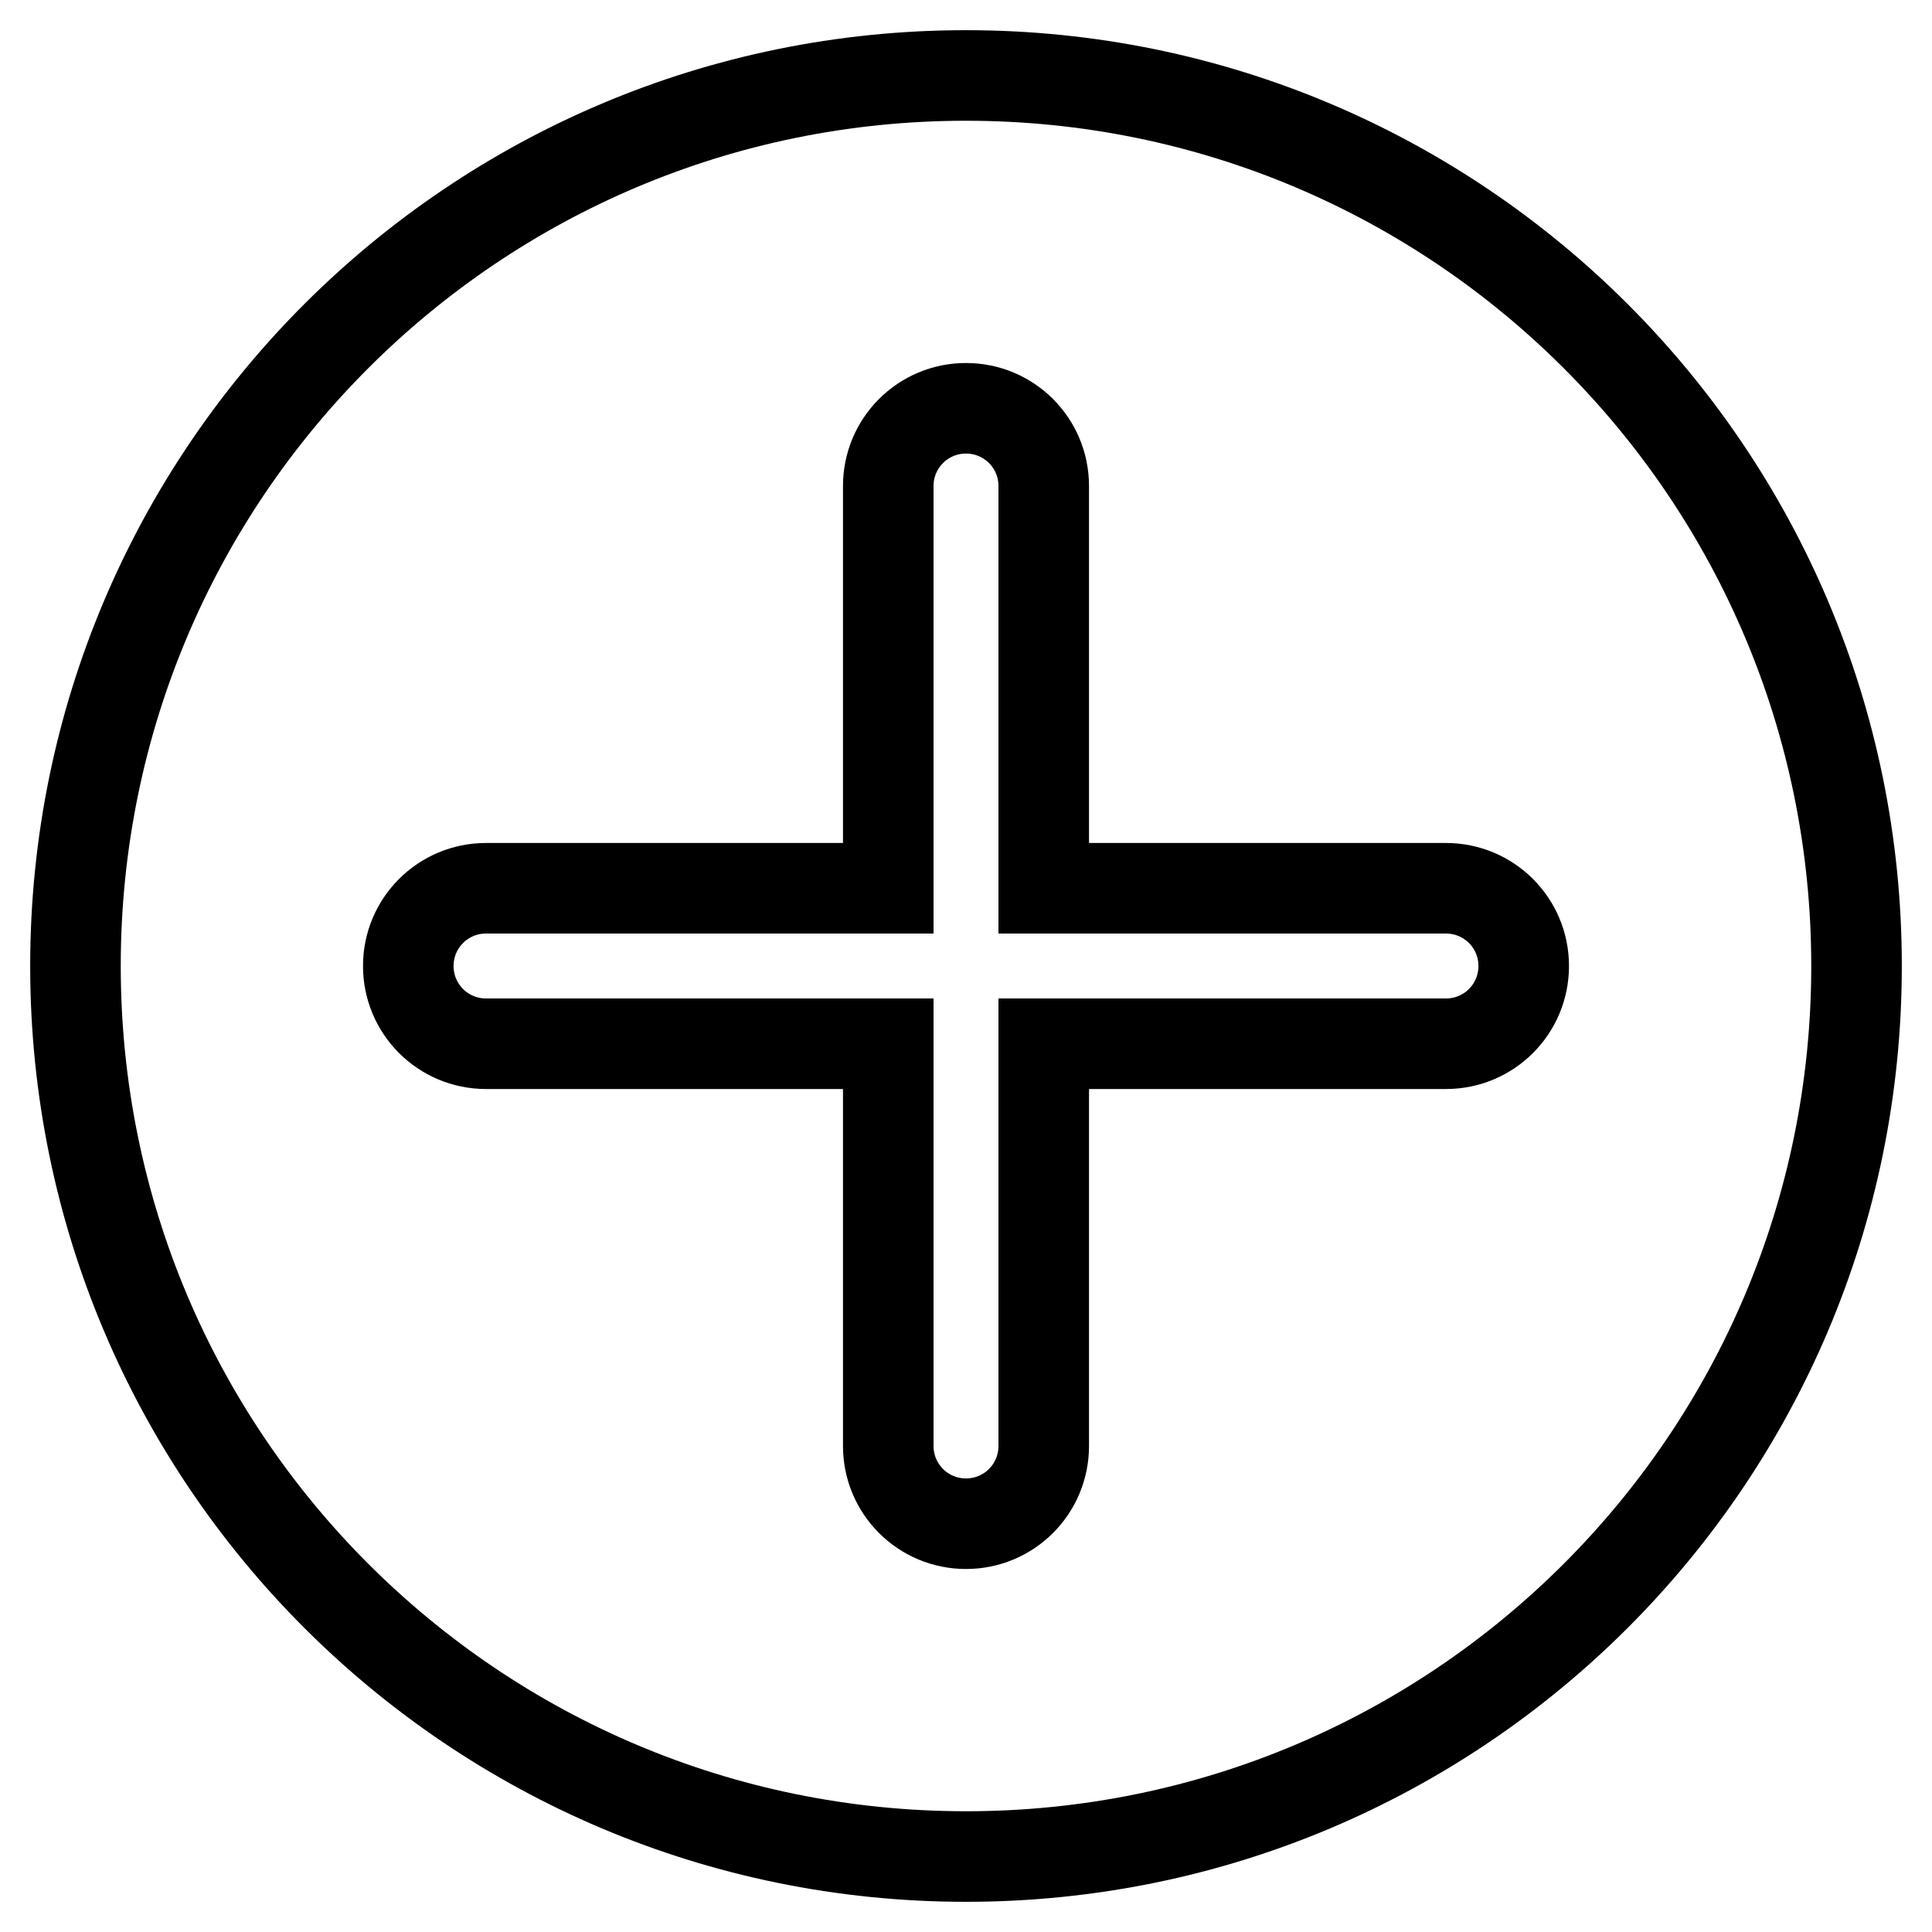
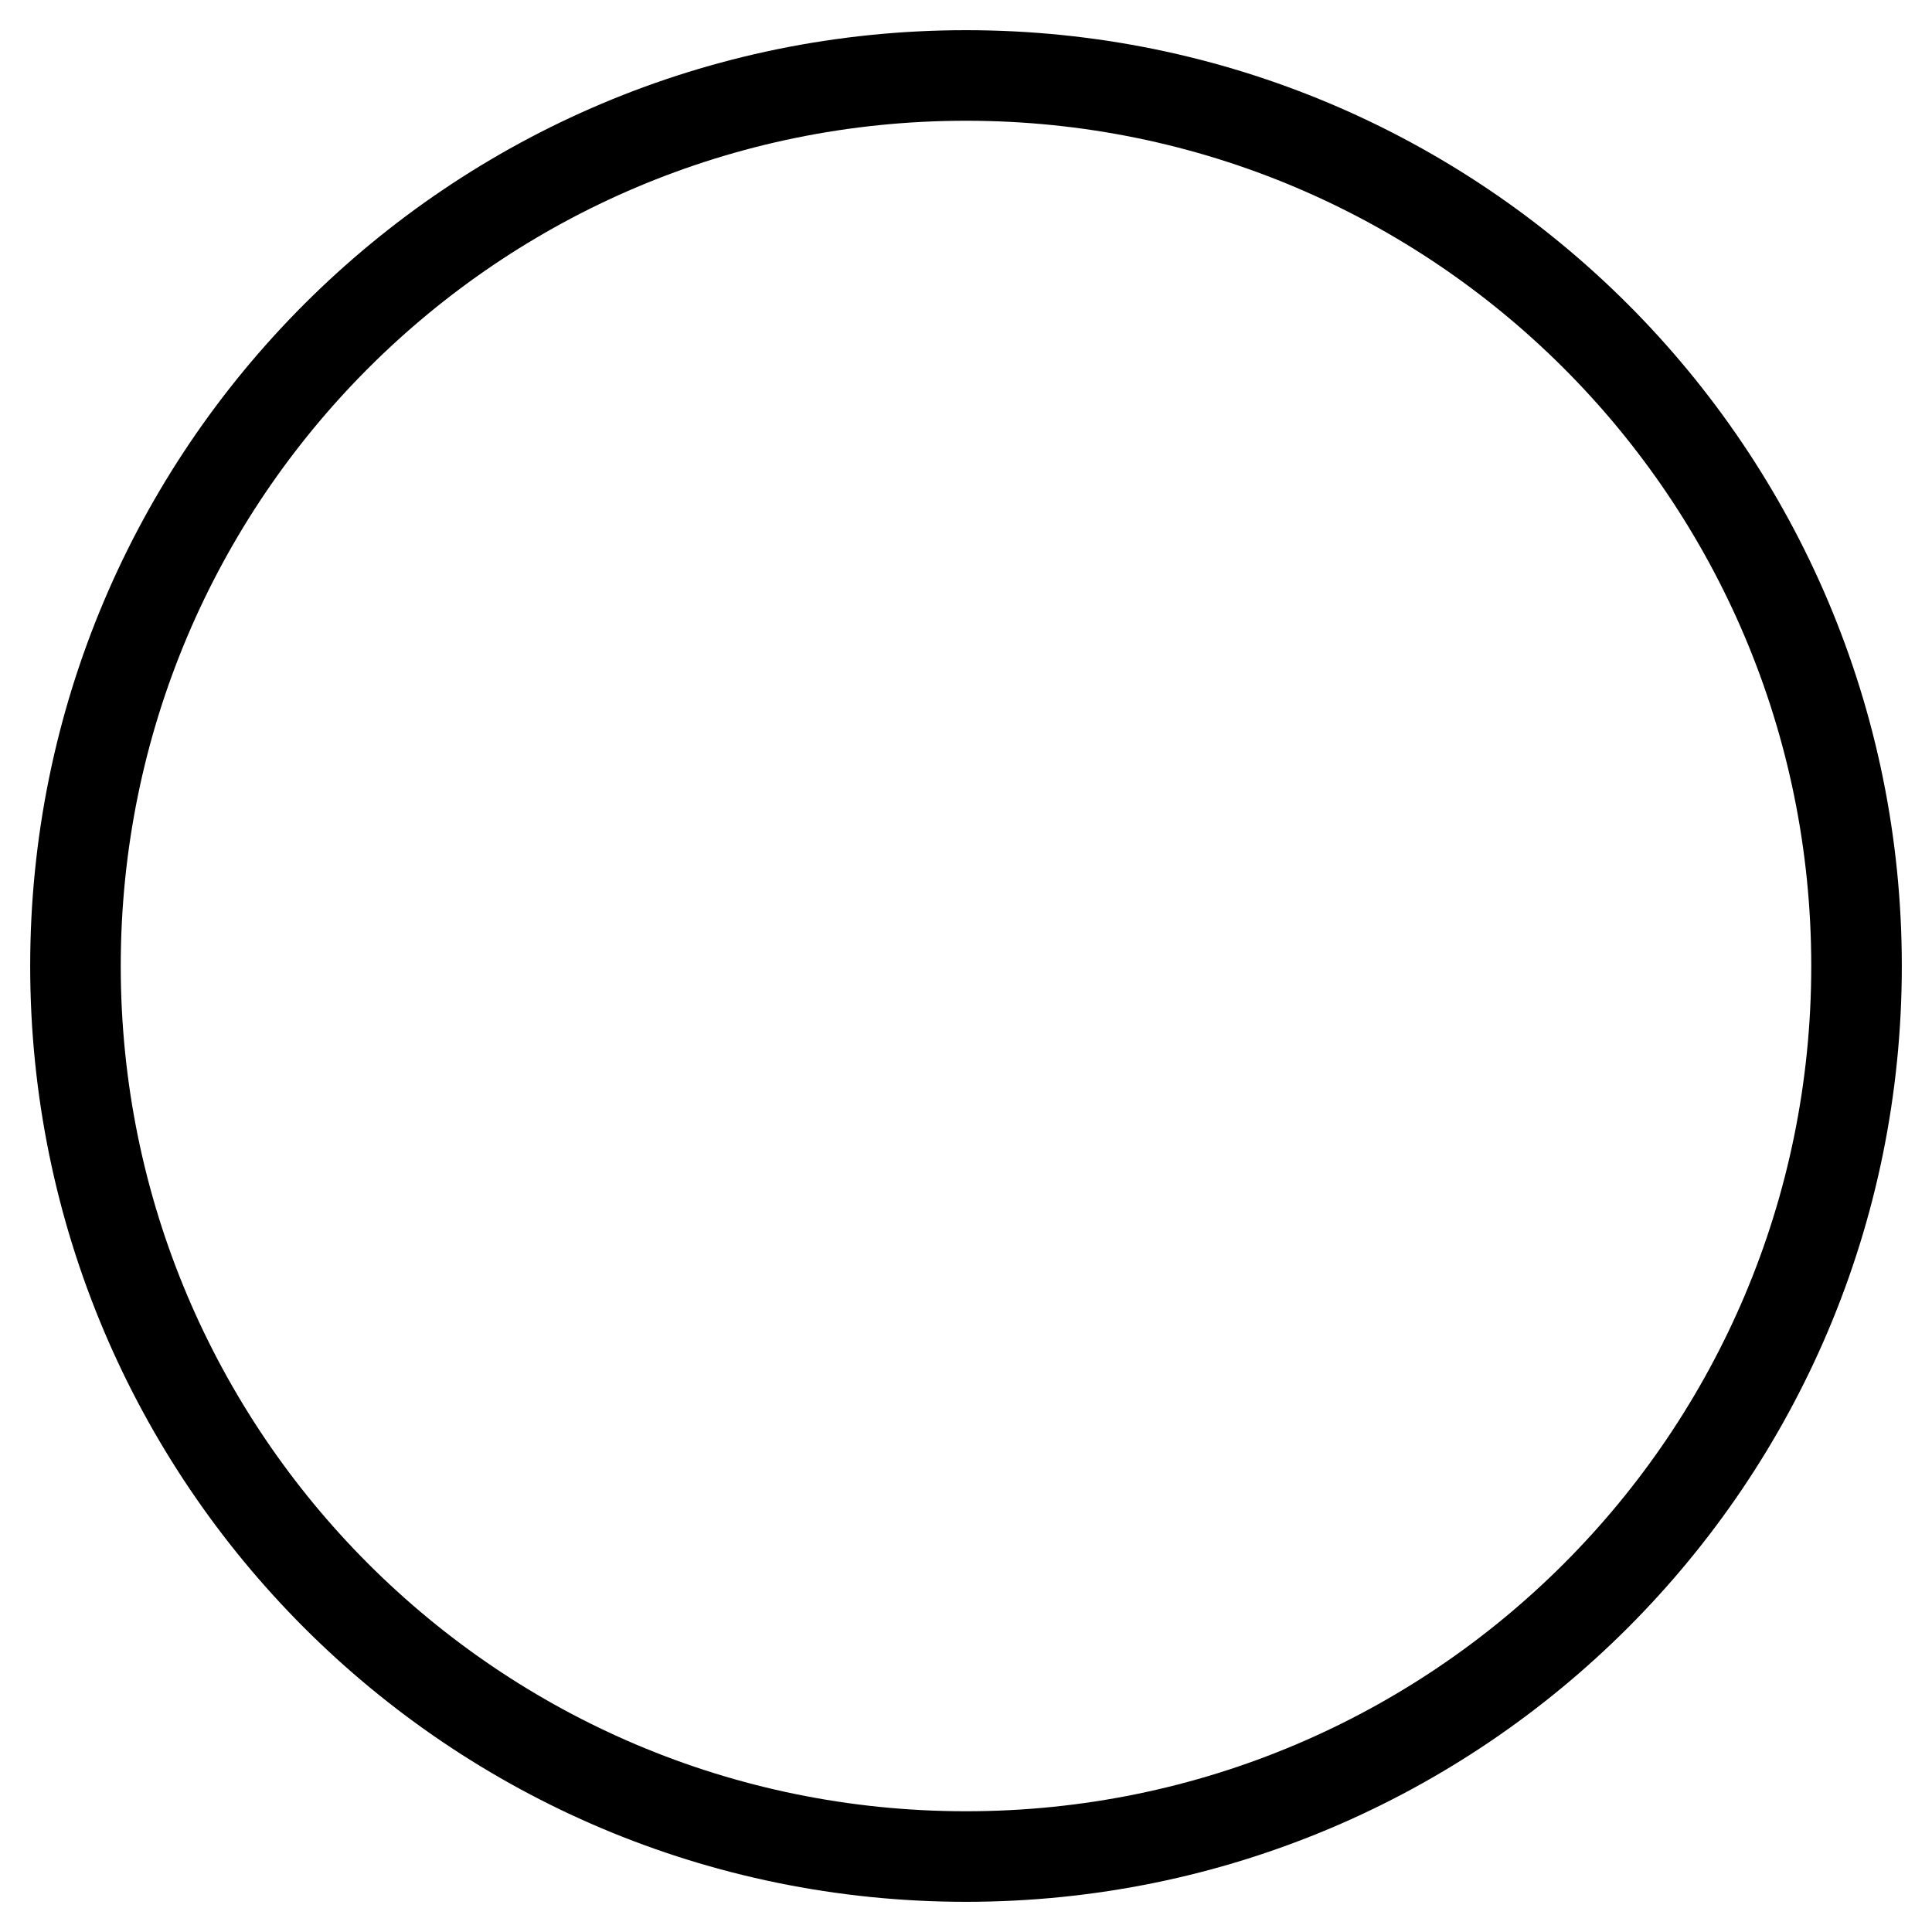
<svg xmlns="http://www.w3.org/2000/svg" version="1.1" x="0px" y="0px" viewBox="0 0 256 256" enable-background="new 0 0 256 256" xml:space="preserve">
  <g>
    <path stroke-width="12" fill-opacity="0" stroke="#000000" d="M10,128c0,65.2,52.8,118,118,118c65.2,0,118-52.8,118-118c0-65.2-52.8-118-118-118C62.8,10,10,62.8,10,128z " />
-     <path stroke-width="12" fill-opacity="0" stroke="#000000" d="M138.3,117.7V64.4c0-5.7-4.6-10.3-10.3-10.3c-5.7,0-10.3,4.6-10.3,10.3v53.3H64.4 c-5.7,0-10.3,4.6-10.3,10.3c0,5.7,4.6,10.3,10.3,10.3h53.3v53.3c0,5.7,4.6,10.3,10.3,10.3c5.7,0,10.3-4.6,10.3-10.3v-53.3h53.3 c5.7,0,10.3-4.6,10.3-10.3c0-5.7-4.6-10.3-10.3-10.3L138.3,117.7z" />
  </g>
</svg>